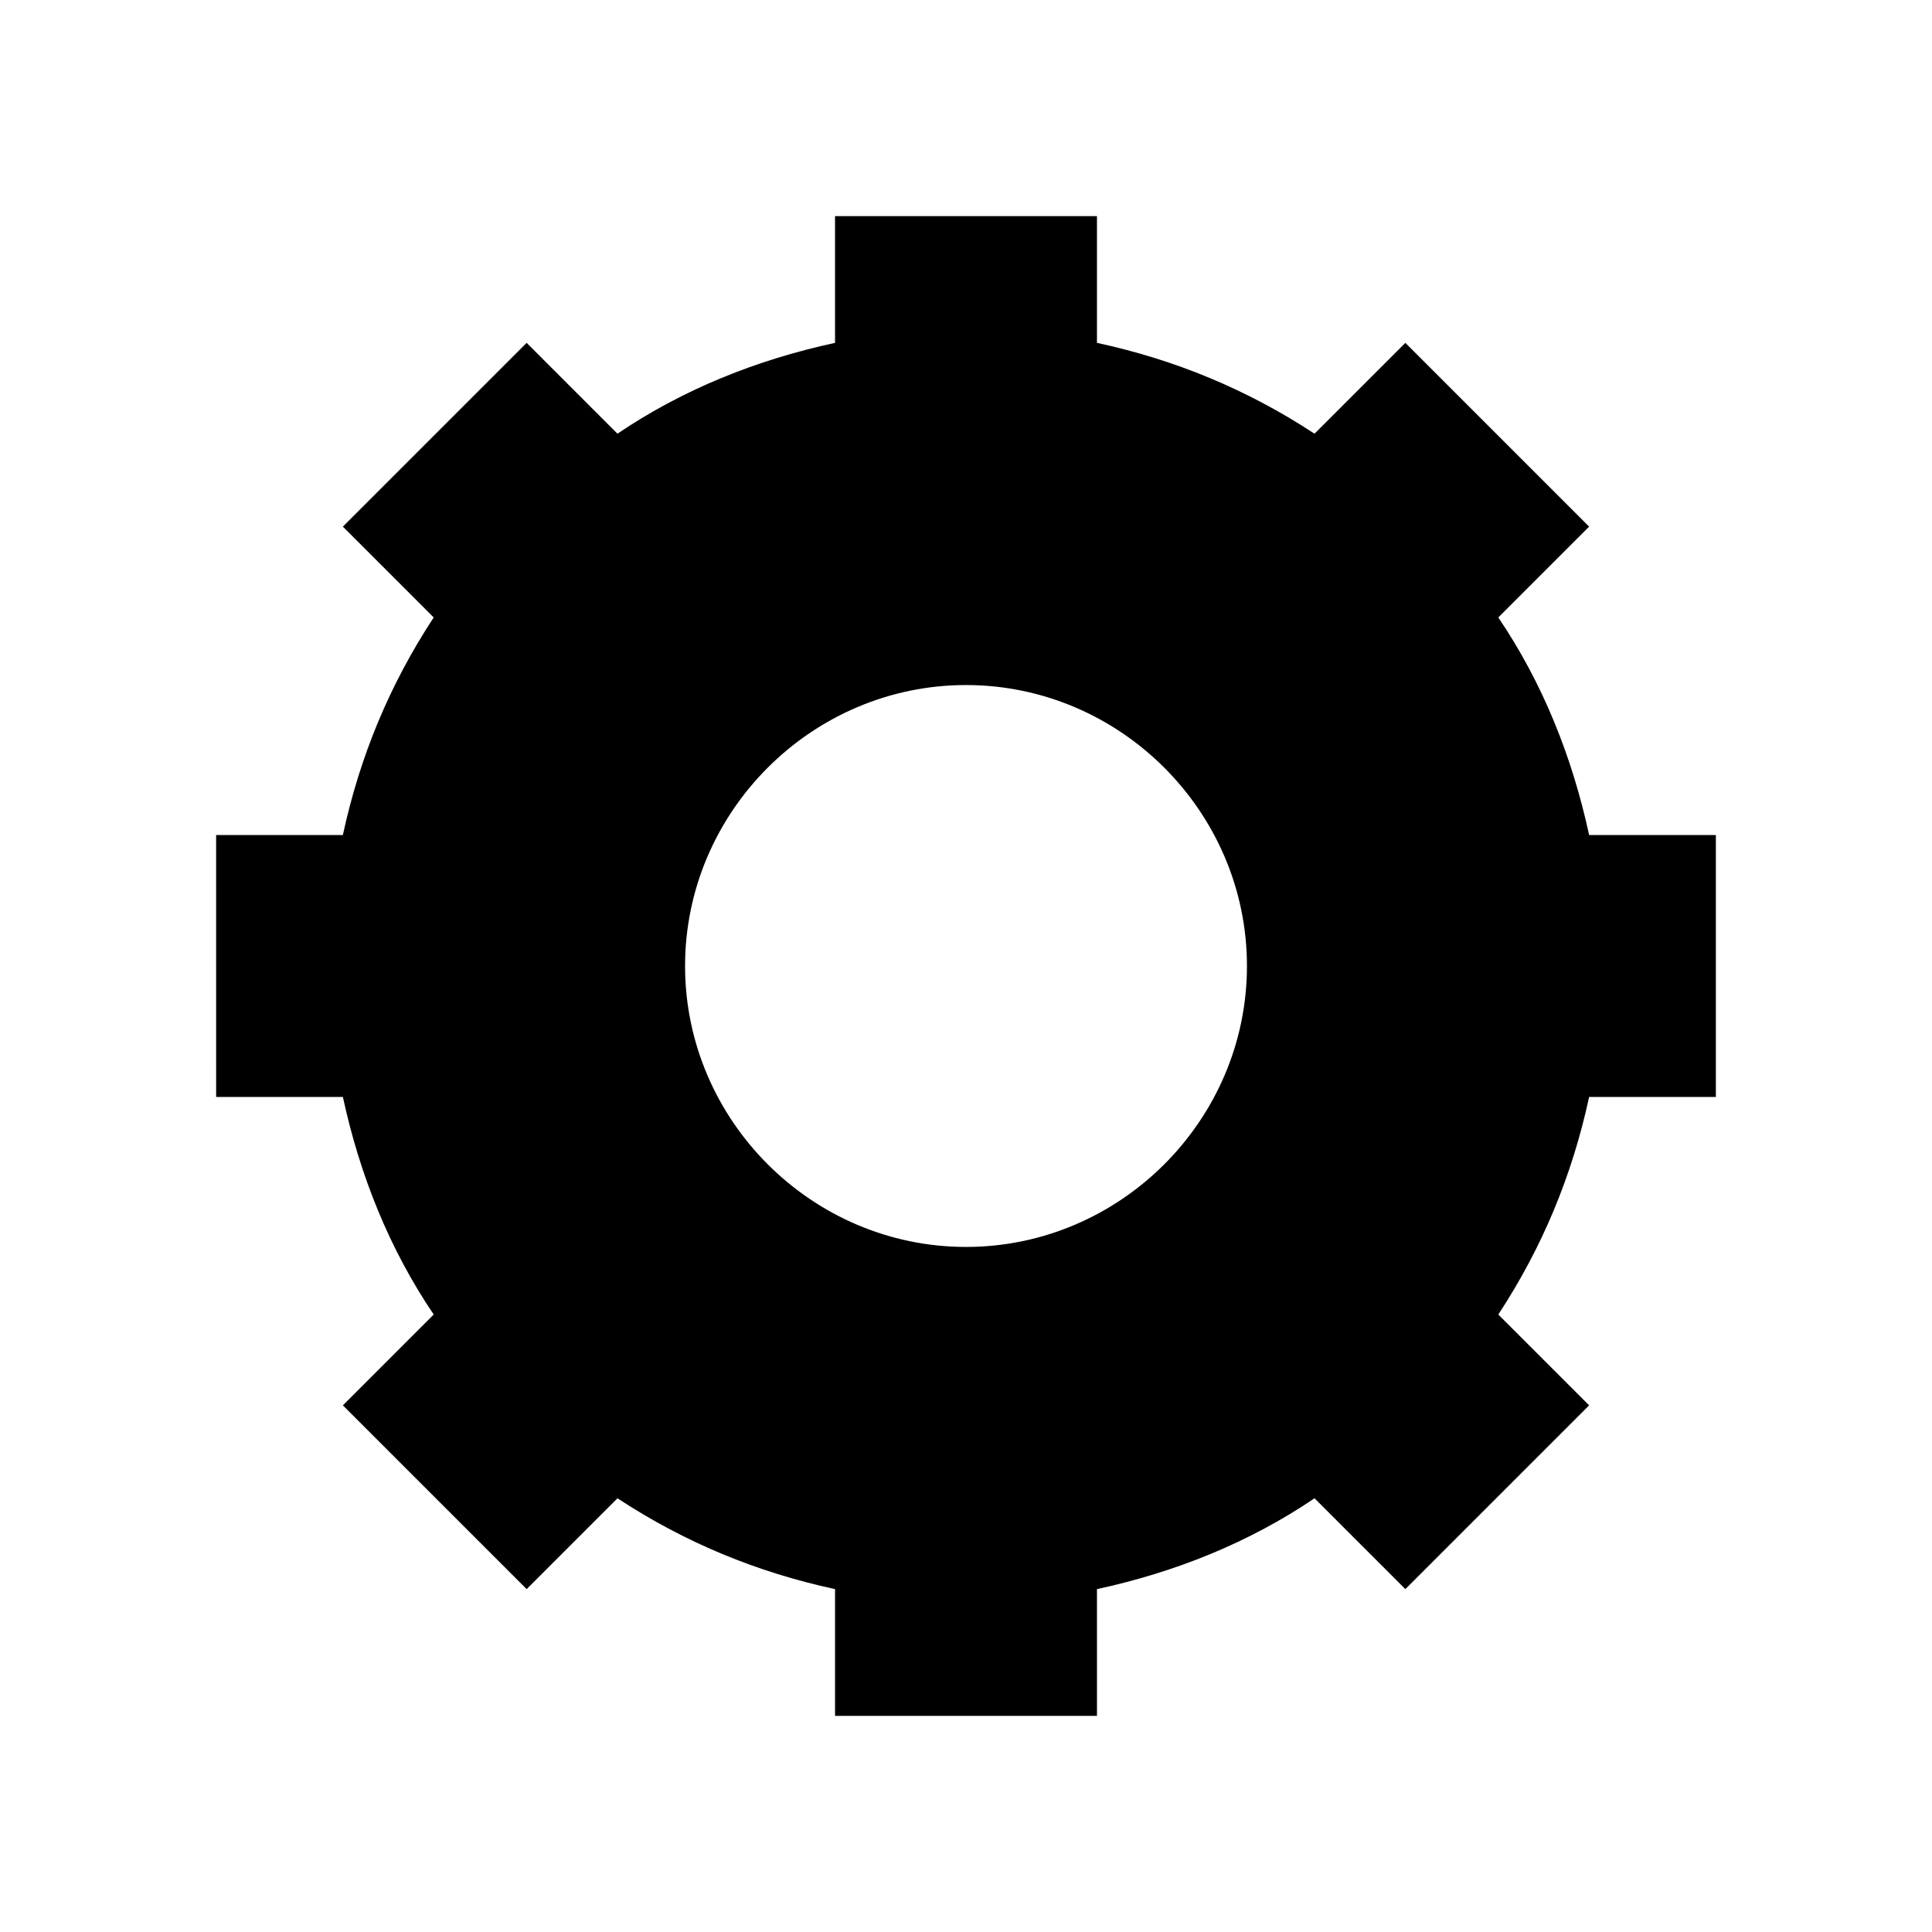
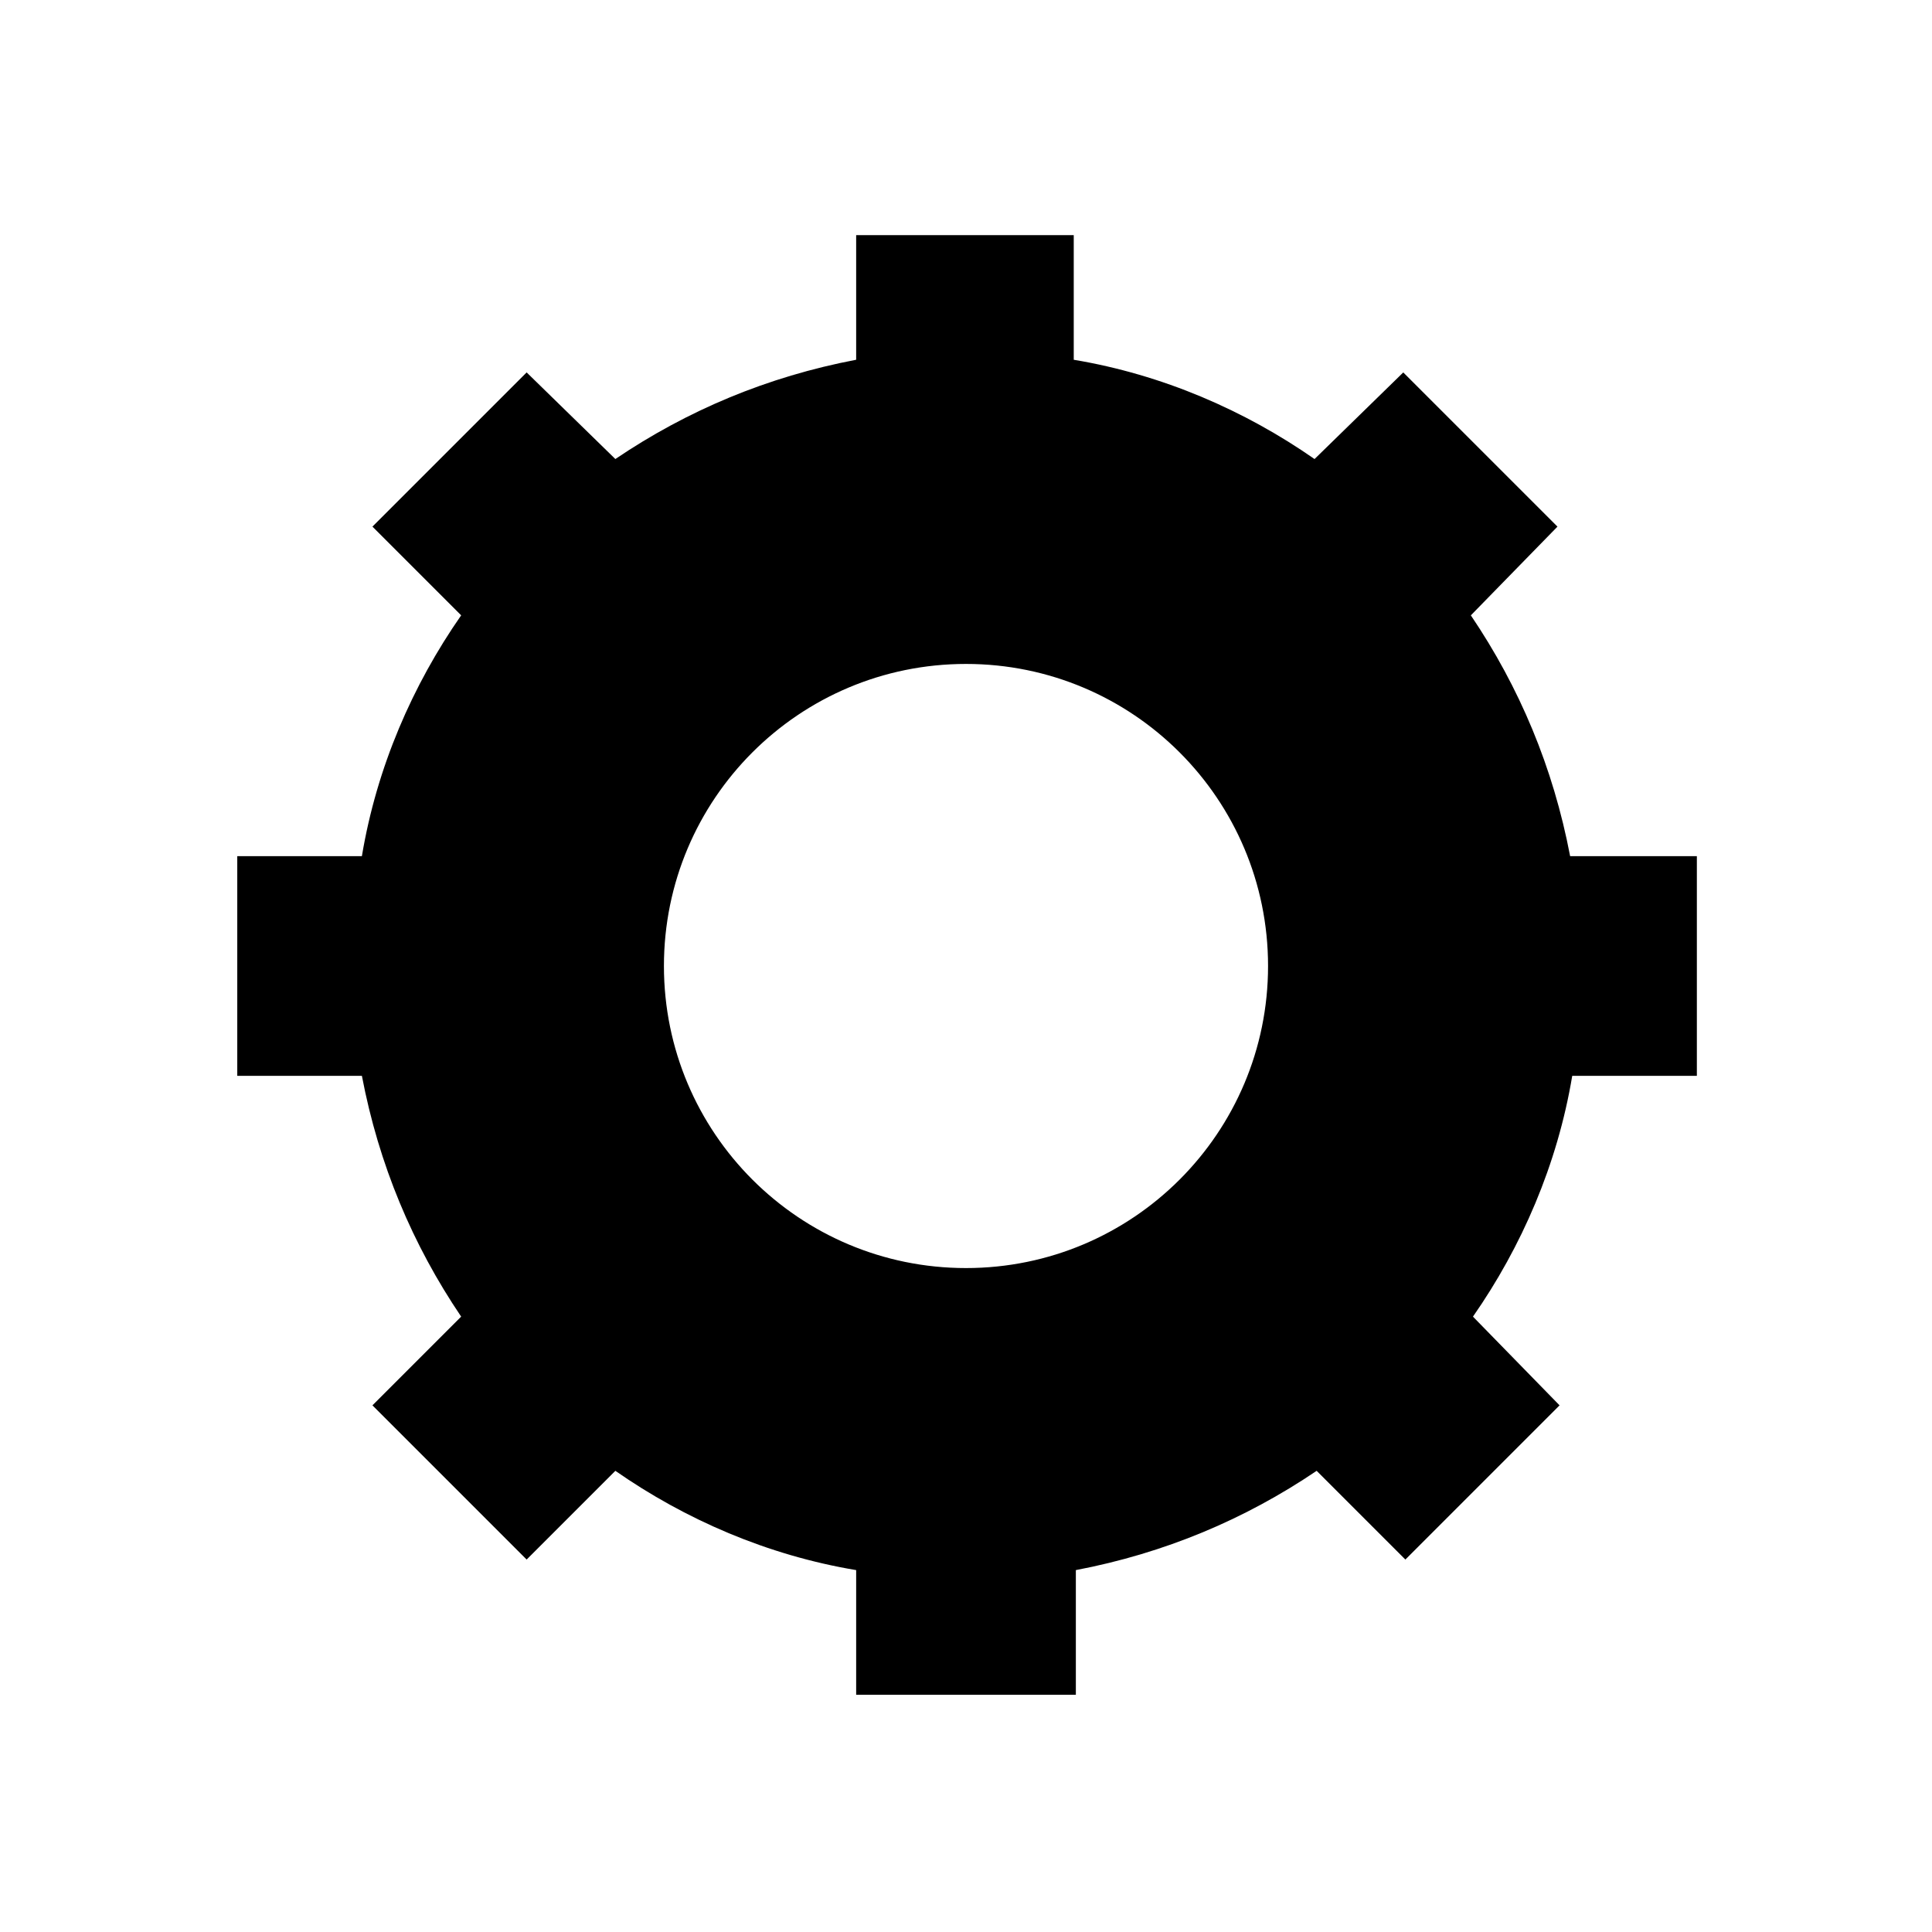
<svg xmlns="http://www.w3.org/2000/svg" fill="#000000" width="800px" height="800px" version="1.1" viewBox="144 144 512 512">
  <g>
    <path d="m560.1 370.89c-4.477-23.512-13.434-44.781-26.309-63.816l22.953-23.512-40.863-40.863-23.512 22.953c-18.473-12.875-40.305-22.391-63.816-26.309v-33.027l-57.66-0.004v33.027c-23.512 4.477-44.781 13.434-63.816 26.309l-23.512-22.953-40.863 40.863 23.512 23.512c-12.875 18.473-22.391 40.305-26.309 63.816h-33.027v58.219h33.027c4.477 23.512 13.434 44.781 26.309 63.816l-23.512 23.512 40.863 40.863 23.512-23.512c18.473 12.875 40.305 22.391 63.816 26.309v33.027h58.219v-33.027c23.512-4.477 44.781-13.434 63.816-26.309l23.512 23.512 40.863-40.863-22.953-23.512c12.875-18.473 22.391-40.305 26.309-63.816h33.027v-58.215zm-160.1 109.16c-44.223 0-80.051-35.828-80.051-80.051s35.824-80.047 80.051-80.047c44.223 0 80.047 35.824 80.047 80.051 0 44.223-35.824 80.047-80.047 80.047z" />
-     <path d="m434.71 598.72h-69.414v-33.586c-20.711-4.477-39.746-12.316-57.656-24.07l-24.07 24.07-48.703-48.703 24.07-24.07c-11.754-17.352-19.594-36.945-24.07-57.656h-33.586l-0.004-69.414h33.586c4.477-20.711 12.316-39.746 24.07-57.656l-24.07-24.07 48.703-48.703 24.07 24.07c17.352-11.754 36.945-19.594 57.656-24.07v-33.586h69.414v33.586c20.711 4.477 39.746 12.316 57.656 24.07l24.07-24.07 48.703 48.703-24.07 24.07c11.754 17.352 19.594 36.945 24.07 57.656h33.586v69.414h-33.586c-4.477 20.711-12.316 39.746-24.07 57.656l24.07 24.07-48.703 48.703-24.07-24.07c-17.352 11.754-36.945 19.594-57.656 24.07zm-58.219-11.195h47.023v-31.906l4.477-0.559c22.391-3.918 43.105-12.316 61.578-25.75l3.918-2.801 22.391 22.391 33.027-33.027-22.391-22.391 2.801-3.918c12.875-18.473 21.273-39.184 25.75-61.578l0.559-4.477h31.906v-47.023h-31.906l-1.121-4.481c-3.918-22.391-12.316-43.105-25.75-61.578l-2.801-3.918 22.391-22.391-33.027-33.027-22.391 22.391-3.356-2.797c-18.473-12.875-39.184-21.273-61.578-25.75l-4.477-0.559v-31.906h-47.023v31.906l-4.481 1.117c-22.391 3.918-43.105 12.316-61.578 25.75l-3.918 2.801-22.391-22.391-33.027 33.027 22.391 22.391-2.797 3.359c-12.875 18.473-21.273 39.184-25.75 61.578l-0.559 4.477h-31.906v47.023h31.906l0.559 4.477c3.918 22.391 12.316 43.105 25.75 61.578l2.801 3.918-22.391 22.391 33.027 33.027 22.391-22.391 3.918 2.801c18.473 12.875 39.184 21.273 61.578 25.75l4.477 0.559zm23.512-101.88c-47.023 0-85.648-38.625-85.648-85.648 0-47.023 38.625-85.648 85.648-85.648s85.648 38.625 85.648 85.648c-0.004 47.023-38.629 85.648-85.648 85.648zm0-160.1c-40.863 0-74.453 33.586-74.453 74.453 0 40.863 33.586 74.453 74.453 74.453 40.863 0 74.453-33.586 74.453-74.453-0.004-40.867-33.59-74.453-74.453-74.453z" />
  </g>
</svg>